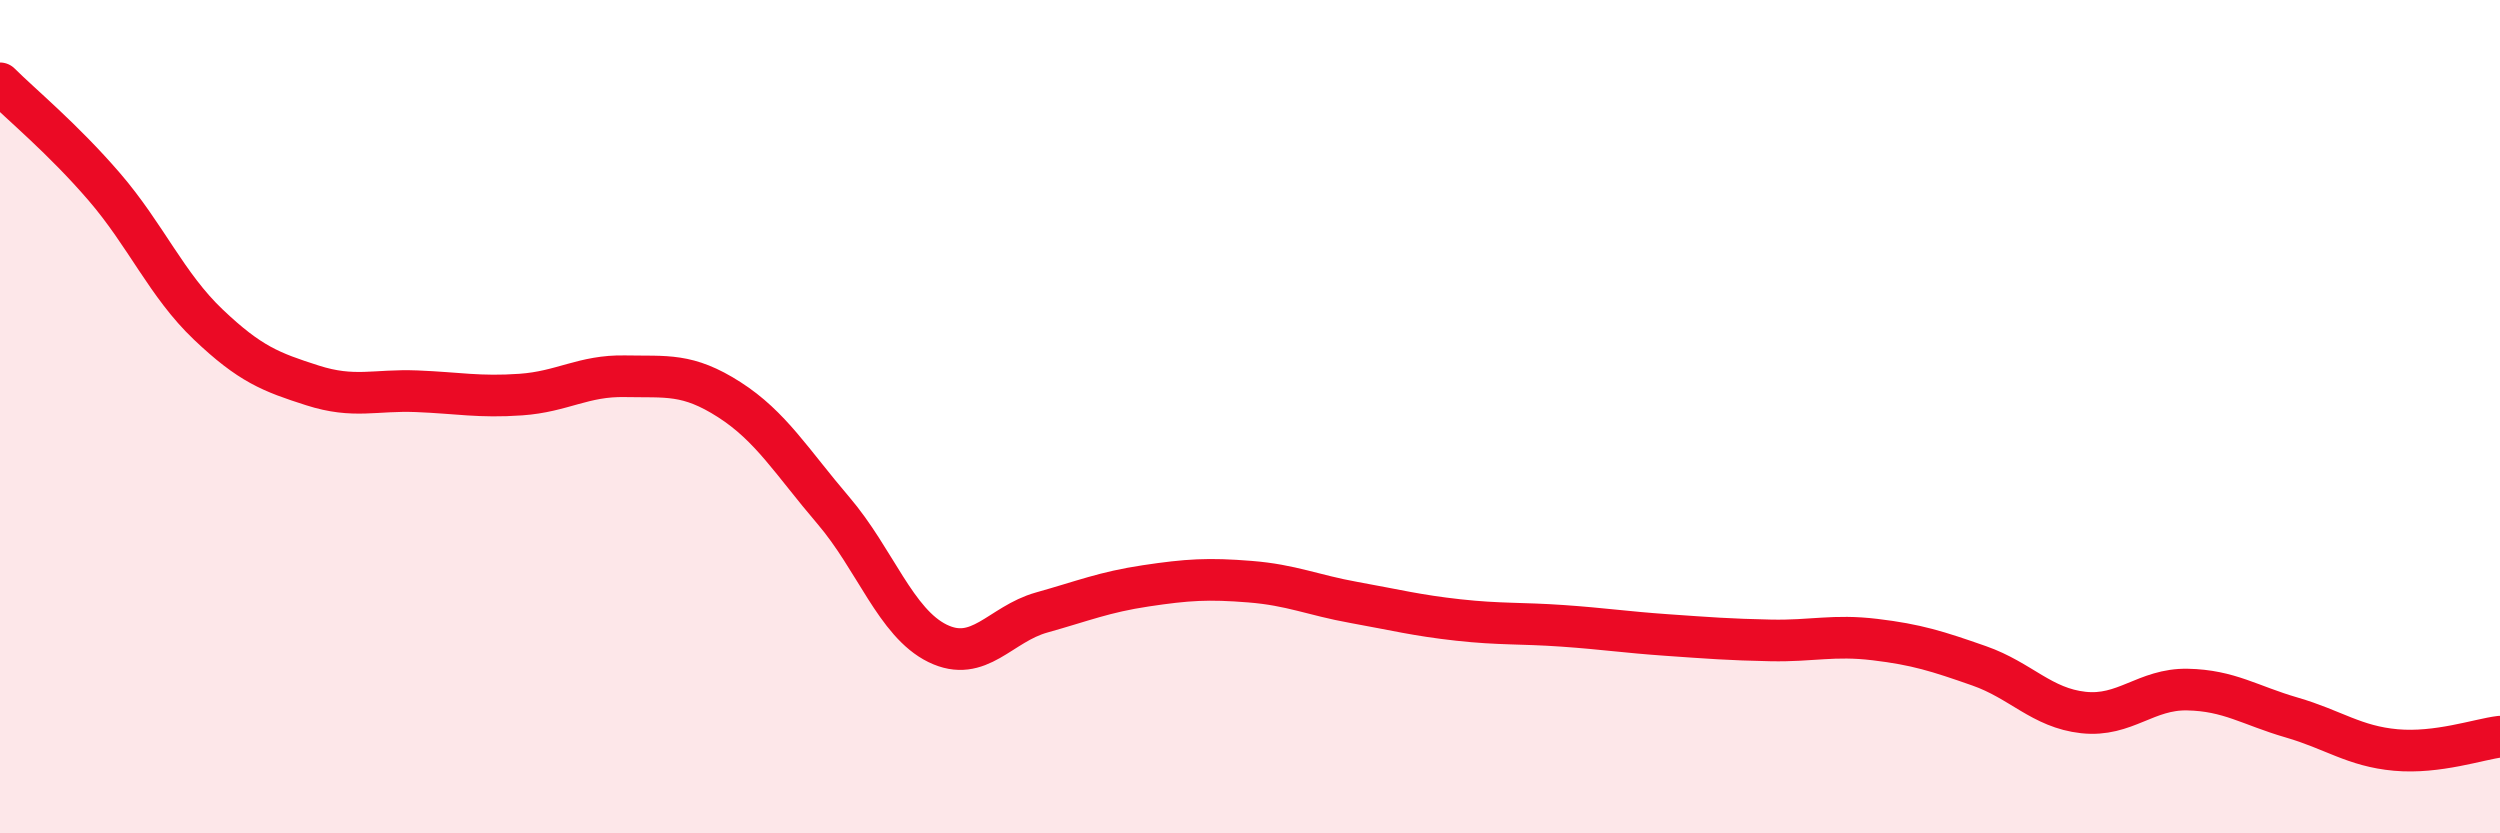
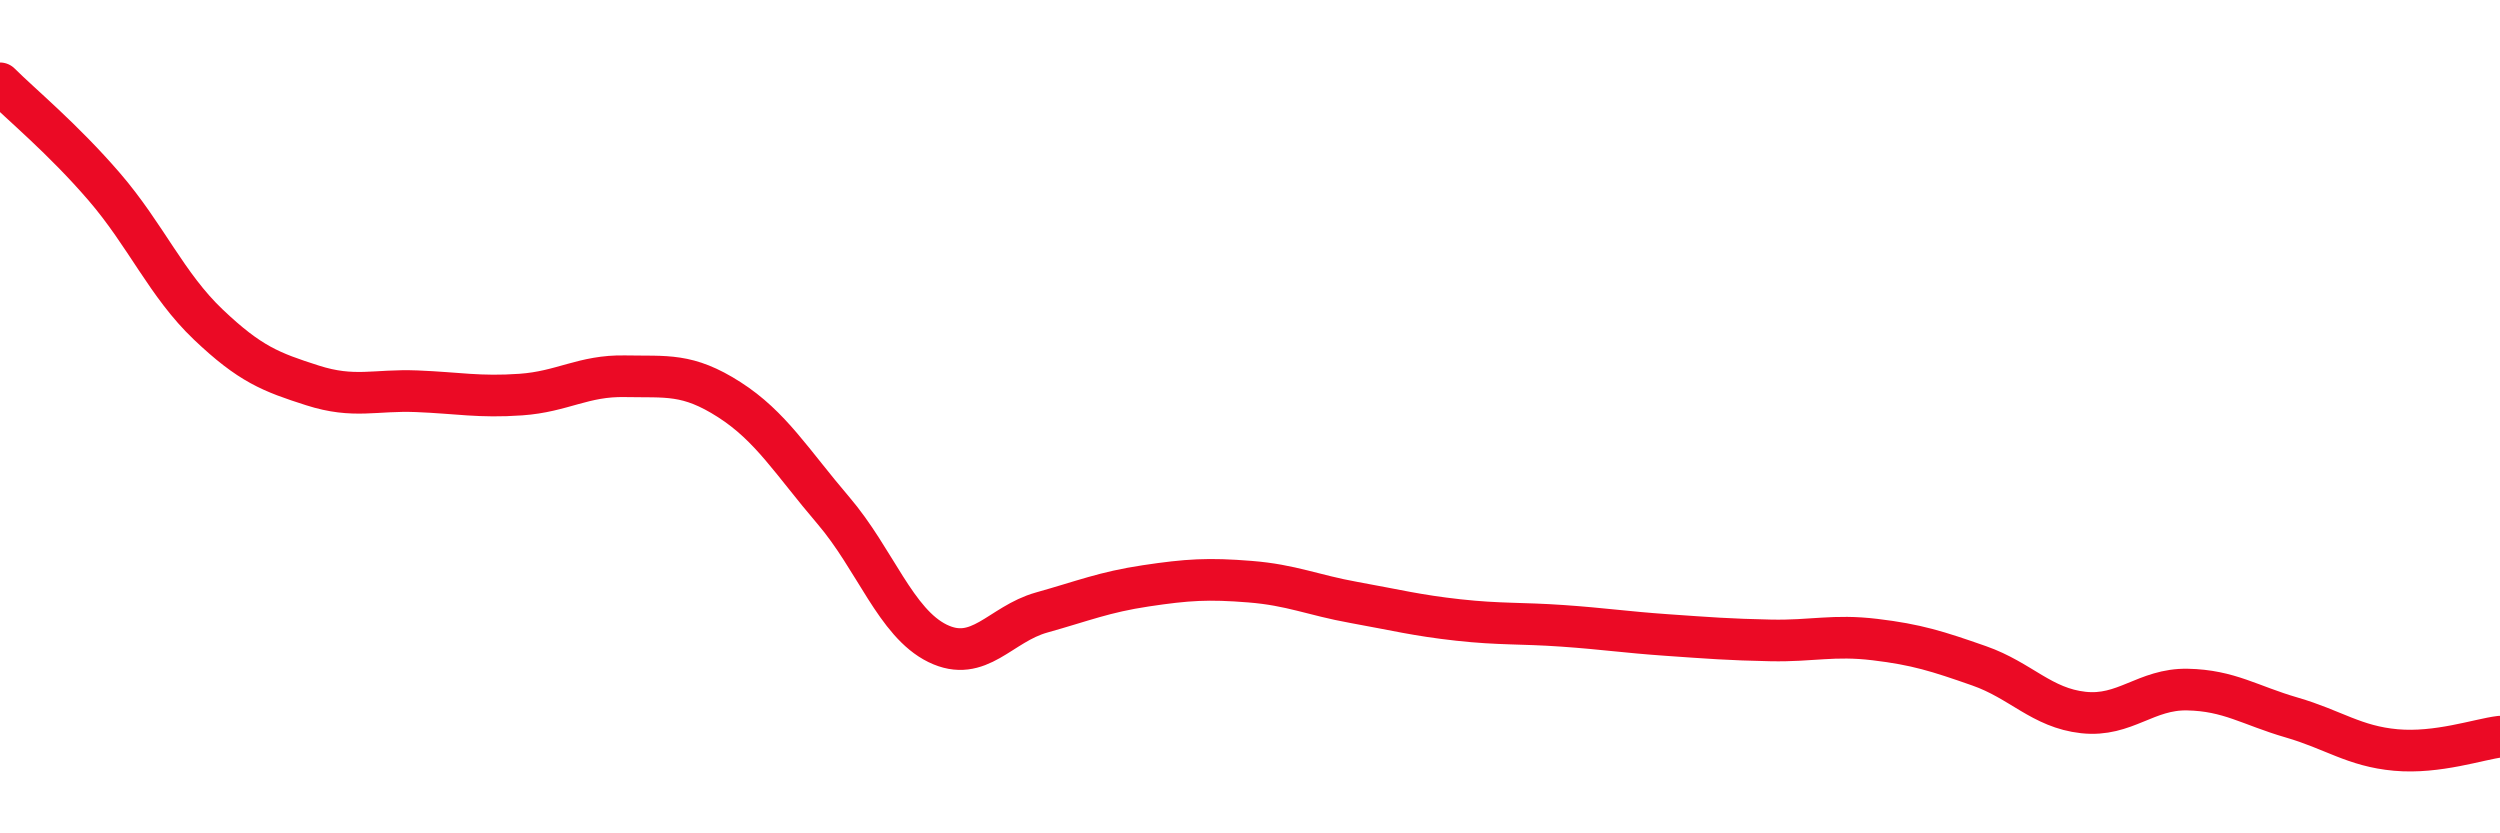
<svg xmlns="http://www.w3.org/2000/svg" width="60" height="20" viewBox="0 0 60 20">
-   <path d="M 0,2 C 0.5,2.5 1.5,3.32 2.5,4.48 C 3.5,5.64 4,6.84 5,7.79 C 6,8.74 6.5,8.93 7.5,9.25 C 8.5,9.57 9,9.35 10,9.39 C 11,9.43 11.5,9.54 12.5,9.47 C 13.5,9.4 14,9.01 15,9.03 C 16,9.05 16.5,8.95 17.5,9.59 C 18.5,10.23 19,11.08 20,12.25 C 21,13.42 21.5,14.95 22.5,15.44 C 23.5,15.93 24,14.98 25,14.7 C 26,14.42 26.5,14.21 27.5,14.06 C 28.5,13.91 29,13.88 30,13.96 C 31,14.04 31.5,14.28 32.5,14.46 C 33.5,14.64 34,14.77 35,14.88 C 36,14.99 36.5,14.95 37.5,15.02 C 38.5,15.09 39,15.17 40,15.24 C 41,15.31 41.5,15.35 42.5,15.37 C 43.5,15.39 44,15.23 45,15.35 C 46,15.47 46.5,15.63 47.5,15.98 C 48.5,16.33 49,16.99 50,17.1 C 51,17.21 51.5,16.53 52.5,16.55 C 53.5,16.57 54,16.93 55,17.22 C 56,17.51 56.5,17.91 57.5,18 C 58.5,18.09 59.5,17.74 60,17.68L60 20L0 20Z" fill="#EB0A25" opacity="0.1" stroke-linecap="round" stroke-linejoin="round" />
  <path d="M 0,2 C 0.5,2.5 1.5,3.32 2.5,4.48 C 3.5,5.64 4,6.84 5,7.79 C 6,8.74 6.5,8.93 7.5,9.25 C 8.5,9.57 9,9.35 10,9.39 C 11,9.43 11.5,9.54 12.5,9.47 C 13.5,9.4 14,9.01 15,9.03 C 16,9.05 16.5,8.95 17.5,9.59 C 18.5,10.23 19,11.08 20,12.25 C 21,13.42 21.5,14.95 22.5,15.44 C 23.5,15.93 24,14.98 25,14.7 C 26,14.42 26.5,14.21 27.5,14.06 C 28.5,13.91 29,13.88 30,13.96 C 31,14.04 31.5,14.28 32.5,14.46 C 33.5,14.64 34,14.77 35,14.88 C 36,14.99 36.5,14.95 37.5,15.02 C 38.5,15.09 39,15.17 40,15.24 C 41,15.31 41.5,15.35 42.5,15.37 C 43.5,15.39 44,15.23 45,15.35 C 46,15.47 46.5,15.63 47.5,15.98 C 48.5,16.33 49,16.99 50,17.1 C 51,17.21 51.5,16.53 52.5,16.55 C 53.5,16.57 54,16.93 55,17.22 C 56,17.51 56.5,17.91 57.5,18 C 58.5,18.09 59.5,17.74 60,17.68" stroke="#EB0A25" stroke-width="1" fill="none" stroke-linecap="round" stroke-linejoin="round" />
</svg>